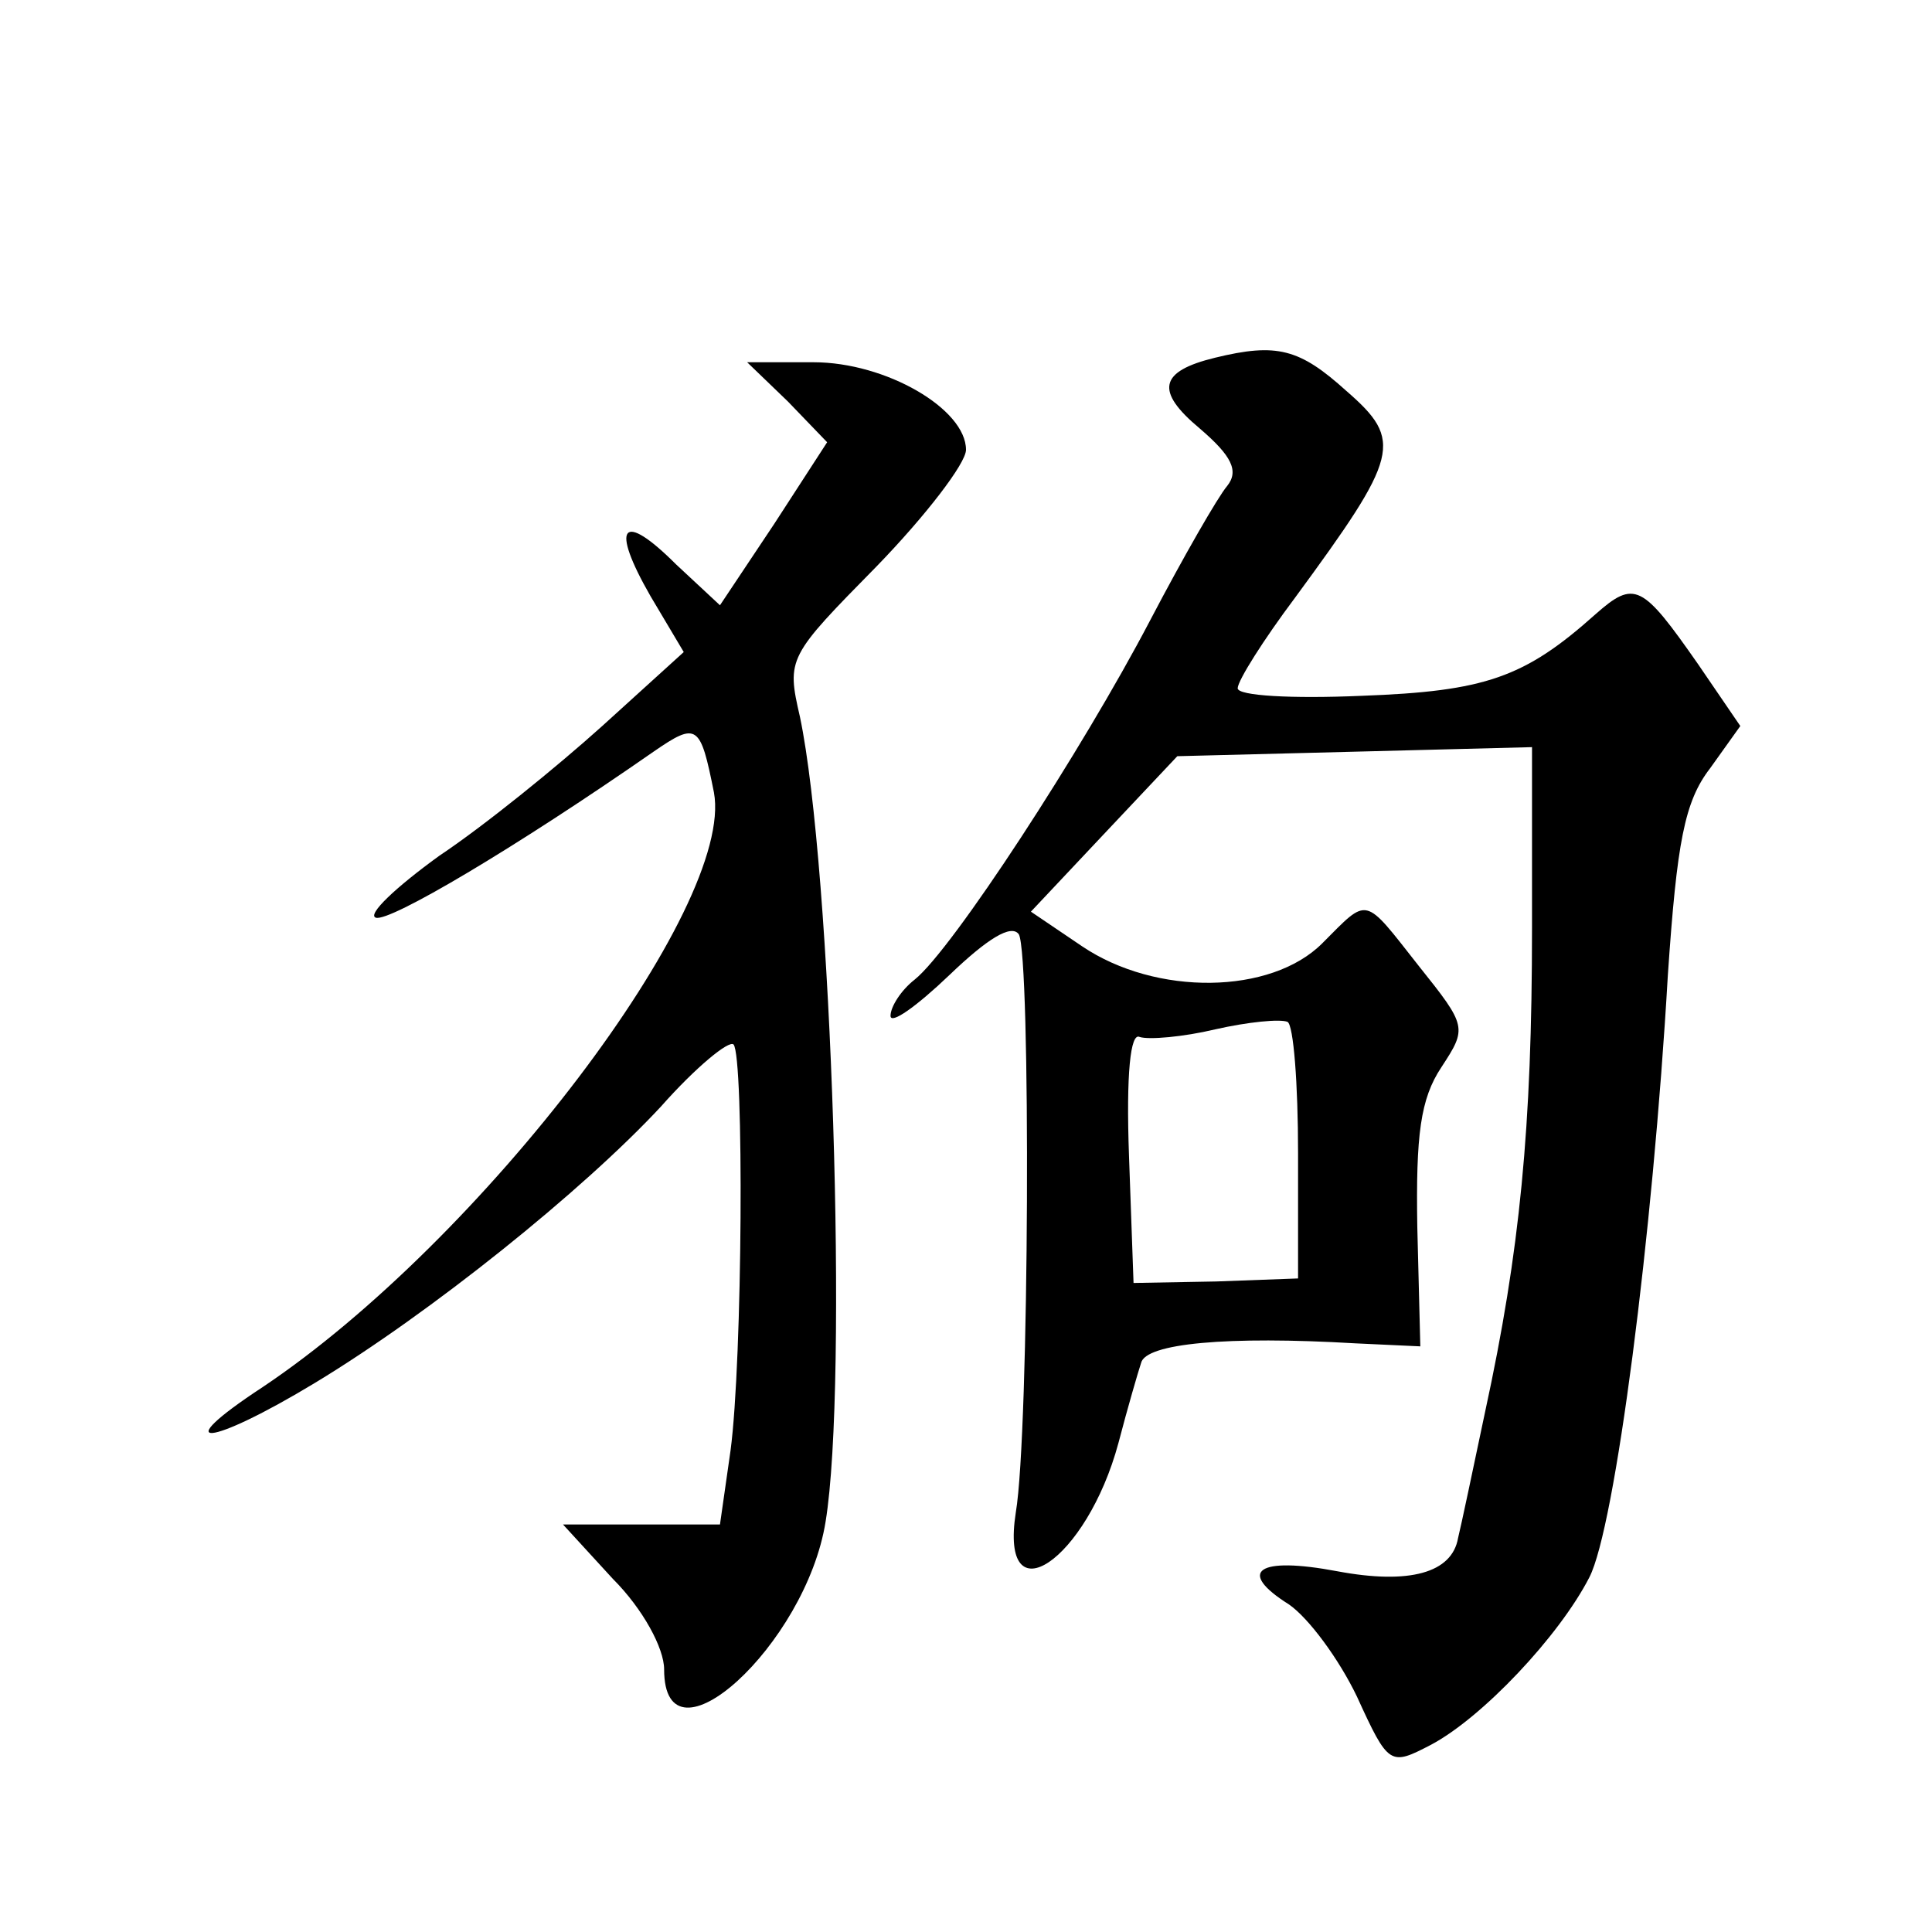
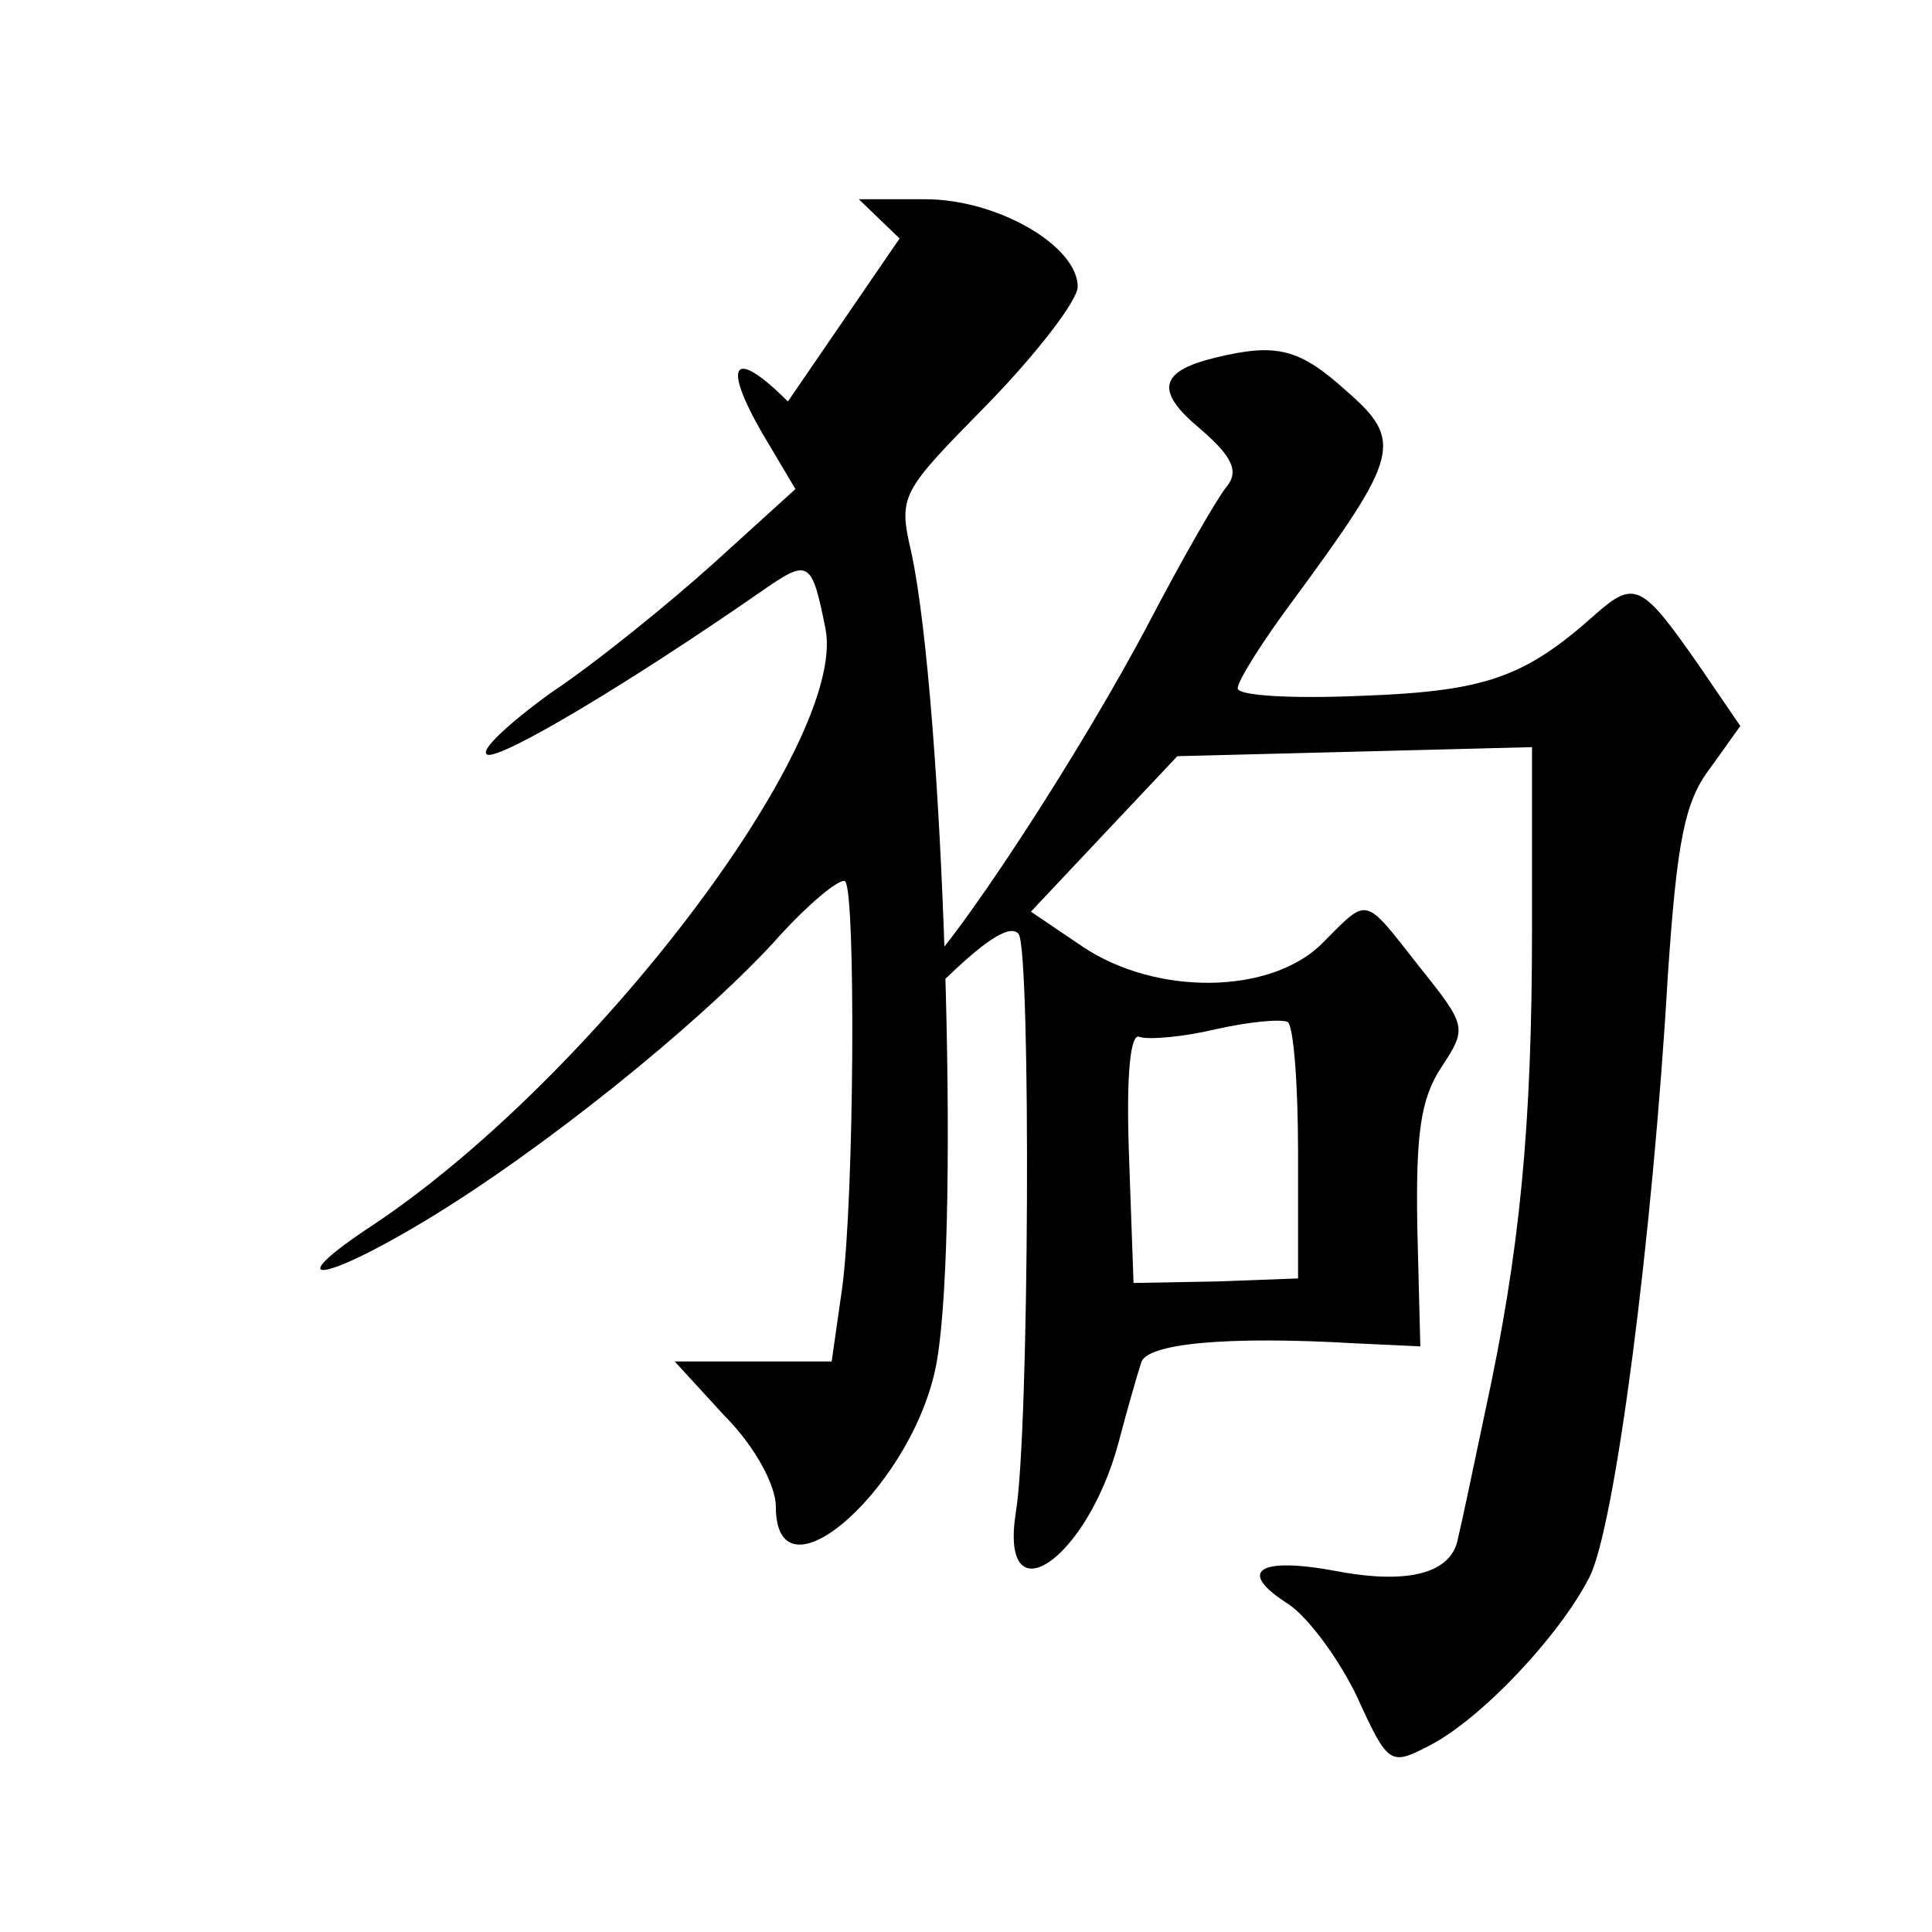
<svg xmlns="http://www.w3.org/2000/svg" version="1.0" width="128pt" height="128pt" viewBox="0 0 128 128" preserveAspectRatio="xMidYMid meet">
  <g transform="translate(0,128) scale(0.1,-0.1)" fill="#0" stroke="none">
-     <path d="M805 1043 c-37 -9 -40 -22 -10 -47 21 -18 26 -28 18 -38 -6 -7 -29 -47 -51 -89 -45 -86 -131 -218 -156 -238 -9 -7 -16 -18 -16 -24 0 -6 17 6 39 27 25 24 41 34 46 27 8 -14 7 -330 -2 -383 -11 -71 47 -32 68 46 6 23 13 47 15 53 3 13 57 18 142 13 l43 -2 -2 79 c-1 61 2 85 16 106 17 26 17 27 -15 67 -37 47 -33 46 -64 15 -34 -34 -110 -35 -159 -2 l-34 23 48 51 49 52 118 3 117 3 0 -120 c0 -132 -8 -214 -31 -320 -8 -38 -16 -76 -18 -84 -4 -23 -32 -31 -80 -22 -53 10 -67 0 -32 -22 13 -9 33 -36 45 -61 21 -46 22 -46 49 -32 34 18 85 72 105 111 17 33 42 226 52 399 6 88 11 115 28 137 l20 28 -28 41 c-37 53 -42 56 -68 33 -47 -42 -73 -51 -155 -54 -46 -2 -82 0 -82 5 0 5 17 32 38 60 69 94 72 104 34 137 -31 28 -46 32 -87 22z m55 -527 l0 -83 -54 -2 -55 -1 -3 84 c-2 55 1 82 7 79 6 -2 29 0 50 5 22 5 43 7 48 5 4 -2 7 -41 7 -87z M522 1014 l26 -27 -35 -54 -36 -54 -29 27 c-36 36 -44 26 -17 -21 l22 -37 -54 -49 c-30 -27 -78 -66 -108 -86 -29 -21 -48 -39 -42 -41 9 -3 92 46 184 110 29 20 31 18 40 -27 14 -76 -154 -297 -299 -394 -64 -42 -36 -40 35 3 76 46 177 127 229 183 23 26 45 44 48 41 7 -8 6 -209 -2 -269 l-7 -49 -52 0 -52 0 33 -36 c20 -20 34 -46 34 -60 0 -69 94 16 107 98 15 92 4 433 -17 533 -9 39 -8 40 51 100 32 33 59 68 59 77 0 27 -53 58 -101 58 l-44 0 27 -26z" />
+     <path d="M805 1043 c-37 -9 -40 -22 -10 -47 21 -18 26 -28 18 -38 -6 -7 -29 -47 -51 -89 -45 -86 -131 -218 -156 -238 -9 -7 -16 -18 -16 -24 0 -6 17 6 39 27 25 24 41 34 46 27 8 -14 7 -330 -2 -383 -11 -71 47 -32 68 46 6 23 13 47 15 53 3 13 57 18 142 13 l43 -2 -2 79 c-1 61 2 85 16 106 17 26 17 27 -15 67 -37 47 -33 46 -64 15 -34 -34 -110 -35 -159 -2 l-34 23 48 51 49 52 118 3 117 3 0 -120 c0 -132 -8 -214 -31 -320 -8 -38 -16 -76 -18 -84 -4 -23 -32 -31 -80 -22 -53 10 -67 0 -32 -22 13 -9 33 -36 45 -61 21 -46 22 -46 49 -32 34 18 85 72 105 111 17 33 42 226 52 399 6 88 11 115 28 137 l20 28 -28 41 c-37 53 -42 56 -68 33 -47 -42 -73 -51 -155 -54 -46 -2 -82 0 -82 5 0 5 17 32 38 60 69 94 72 104 34 137 -31 28 -46 32 -87 22z m55 -527 l0 -83 -54 -2 -55 -1 -3 84 c-2 55 1 82 7 79 6 -2 29 0 50 5 22 5 43 7 48 5 4 -2 7 -41 7 -87z M522 1014 c-36 36 -44 26 -17 -21 l22 -37 -54 -49 c-30 -27 -78 -66 -108 -86 -29 -21 -48 -39 -42 -41 9 -3 92 46 184 110 29 20 31 18 40 -27 14 -76 -154 -297 -299 -394 -64 -42 -36 -40 35 3 76 46 177 127 229 183 23 26 45 44 48 41 7 -8 6 -209 -2 -269 l-7 -49 -52 0 -52 0 33 -36 c20 -20 34 -46 34 -60 0 -69 94 16 107 98 15 92 4 433 -17 533 -9 39 -8 40 51 100 32 33 59 68 59 77 0 27 -53 58 -101 58 l-44 0 27 -26z" />
  </g>
</svg>